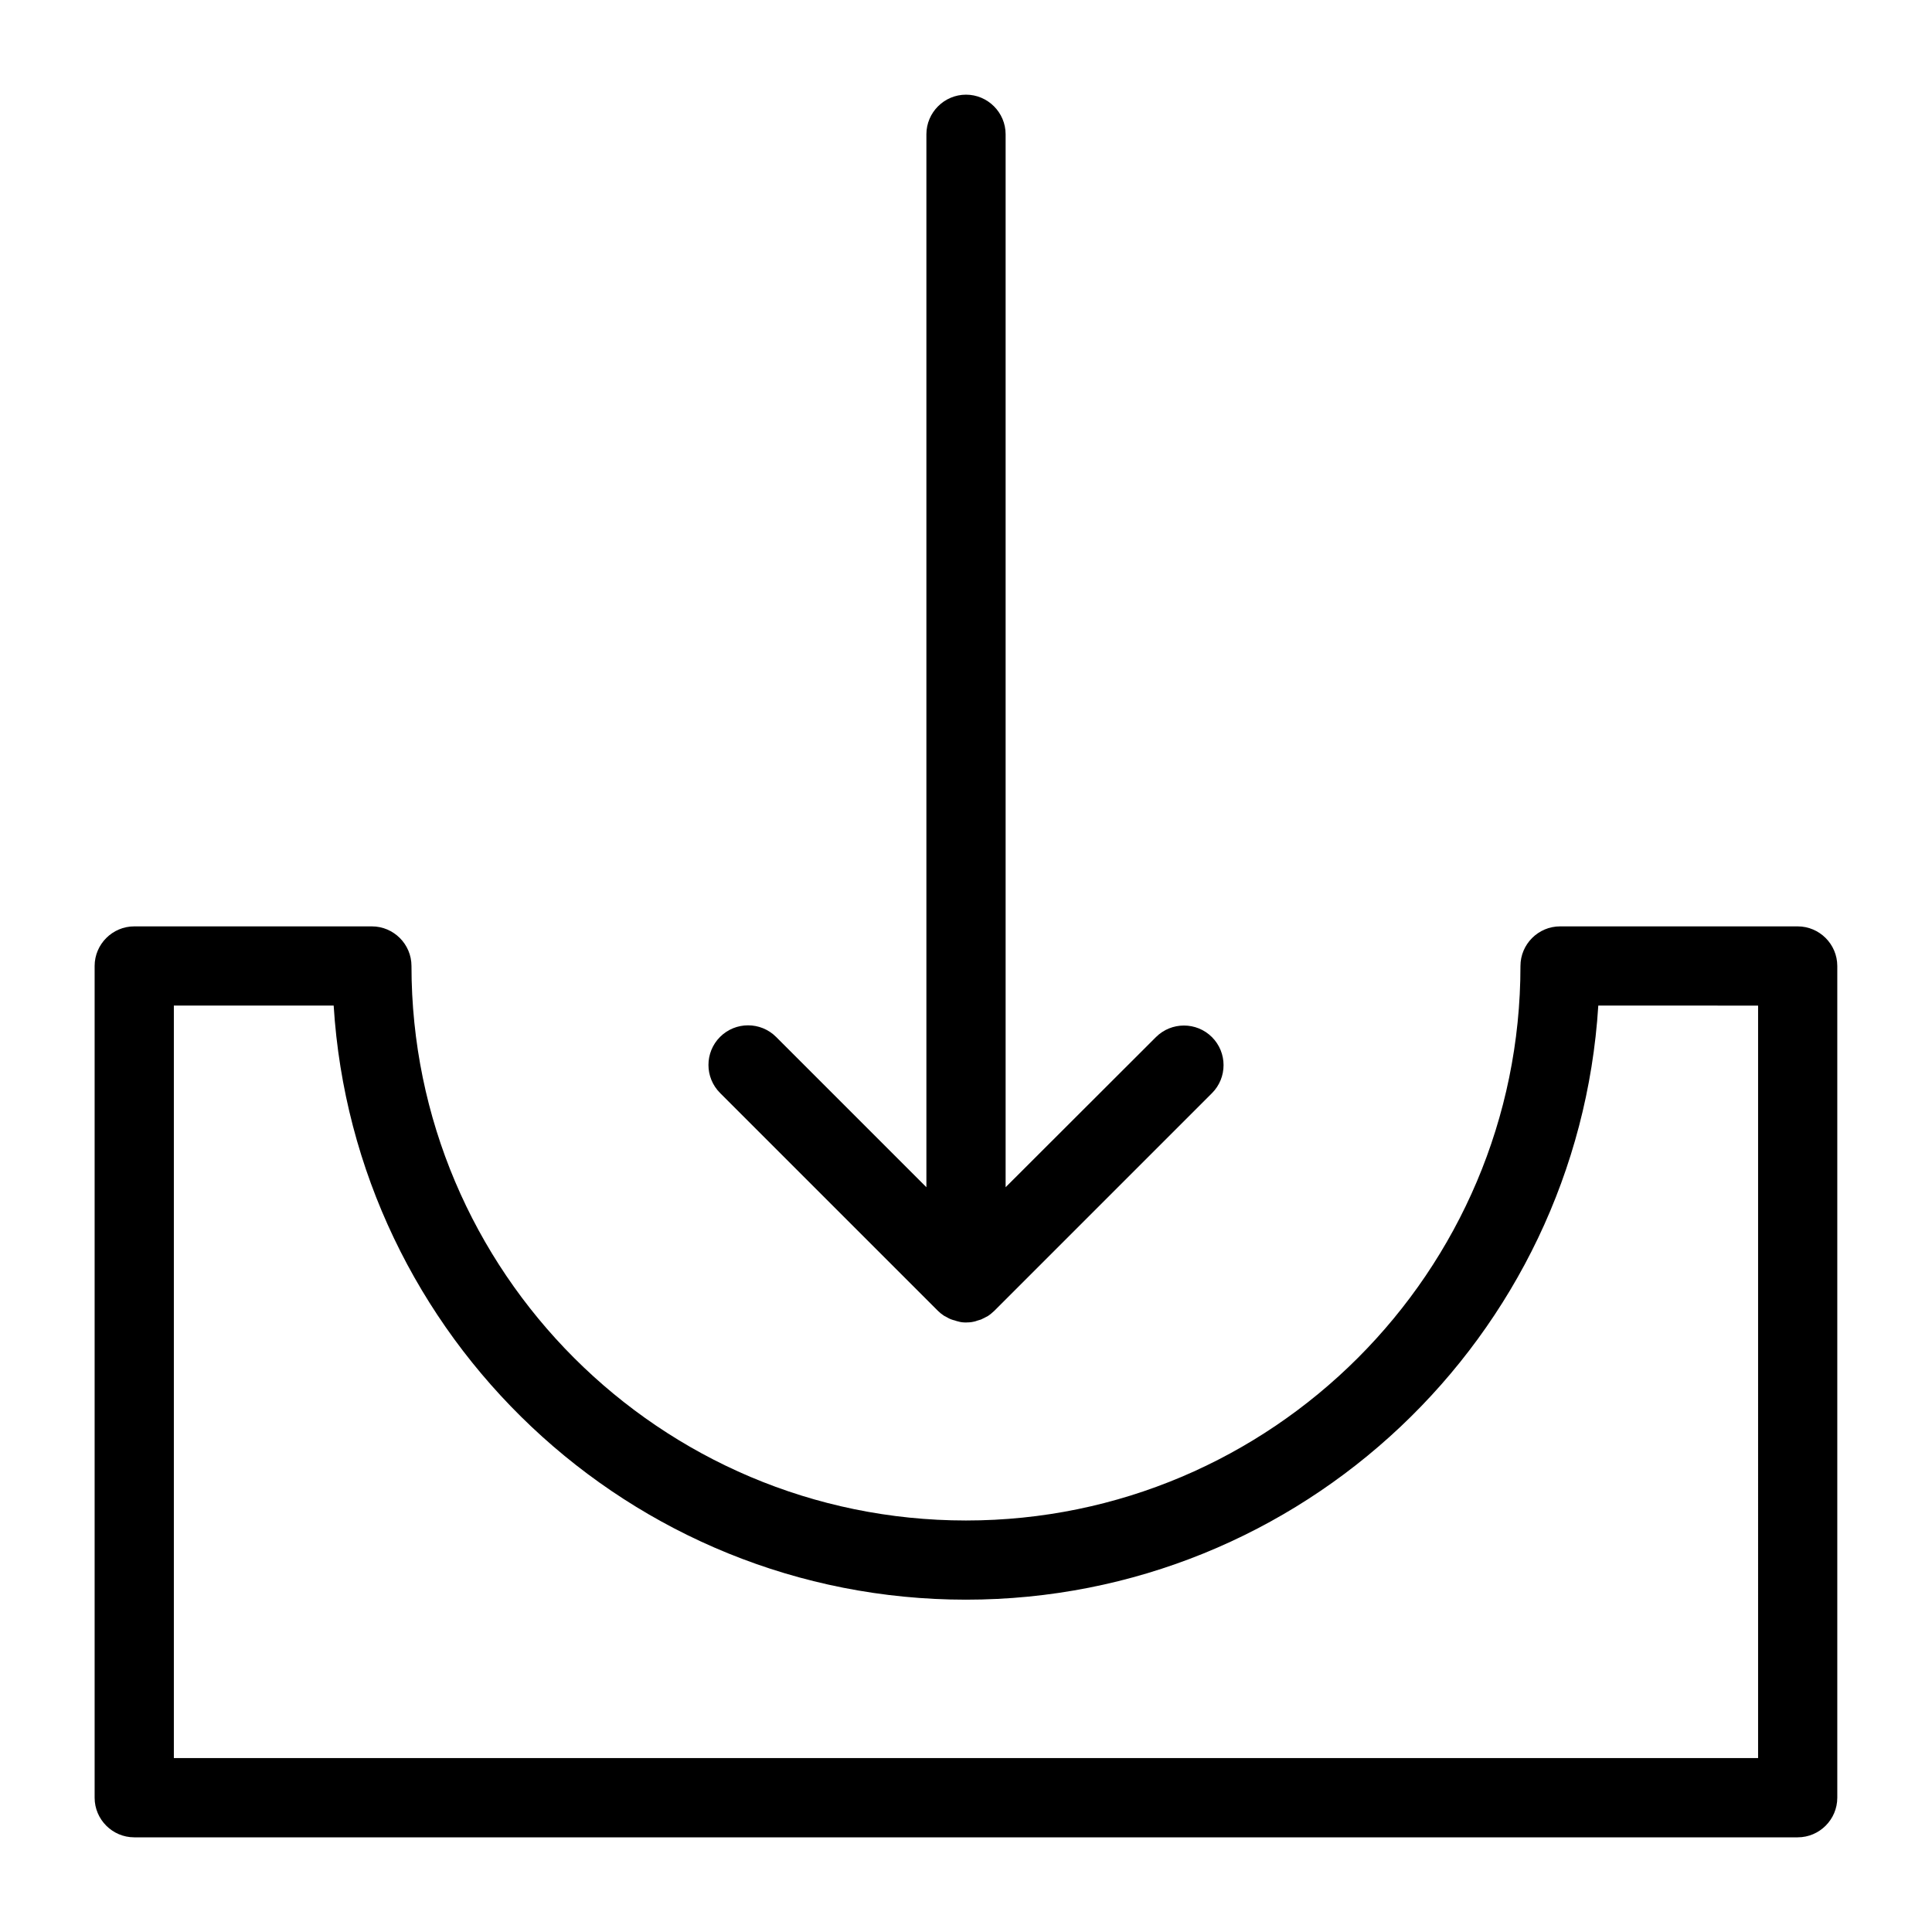
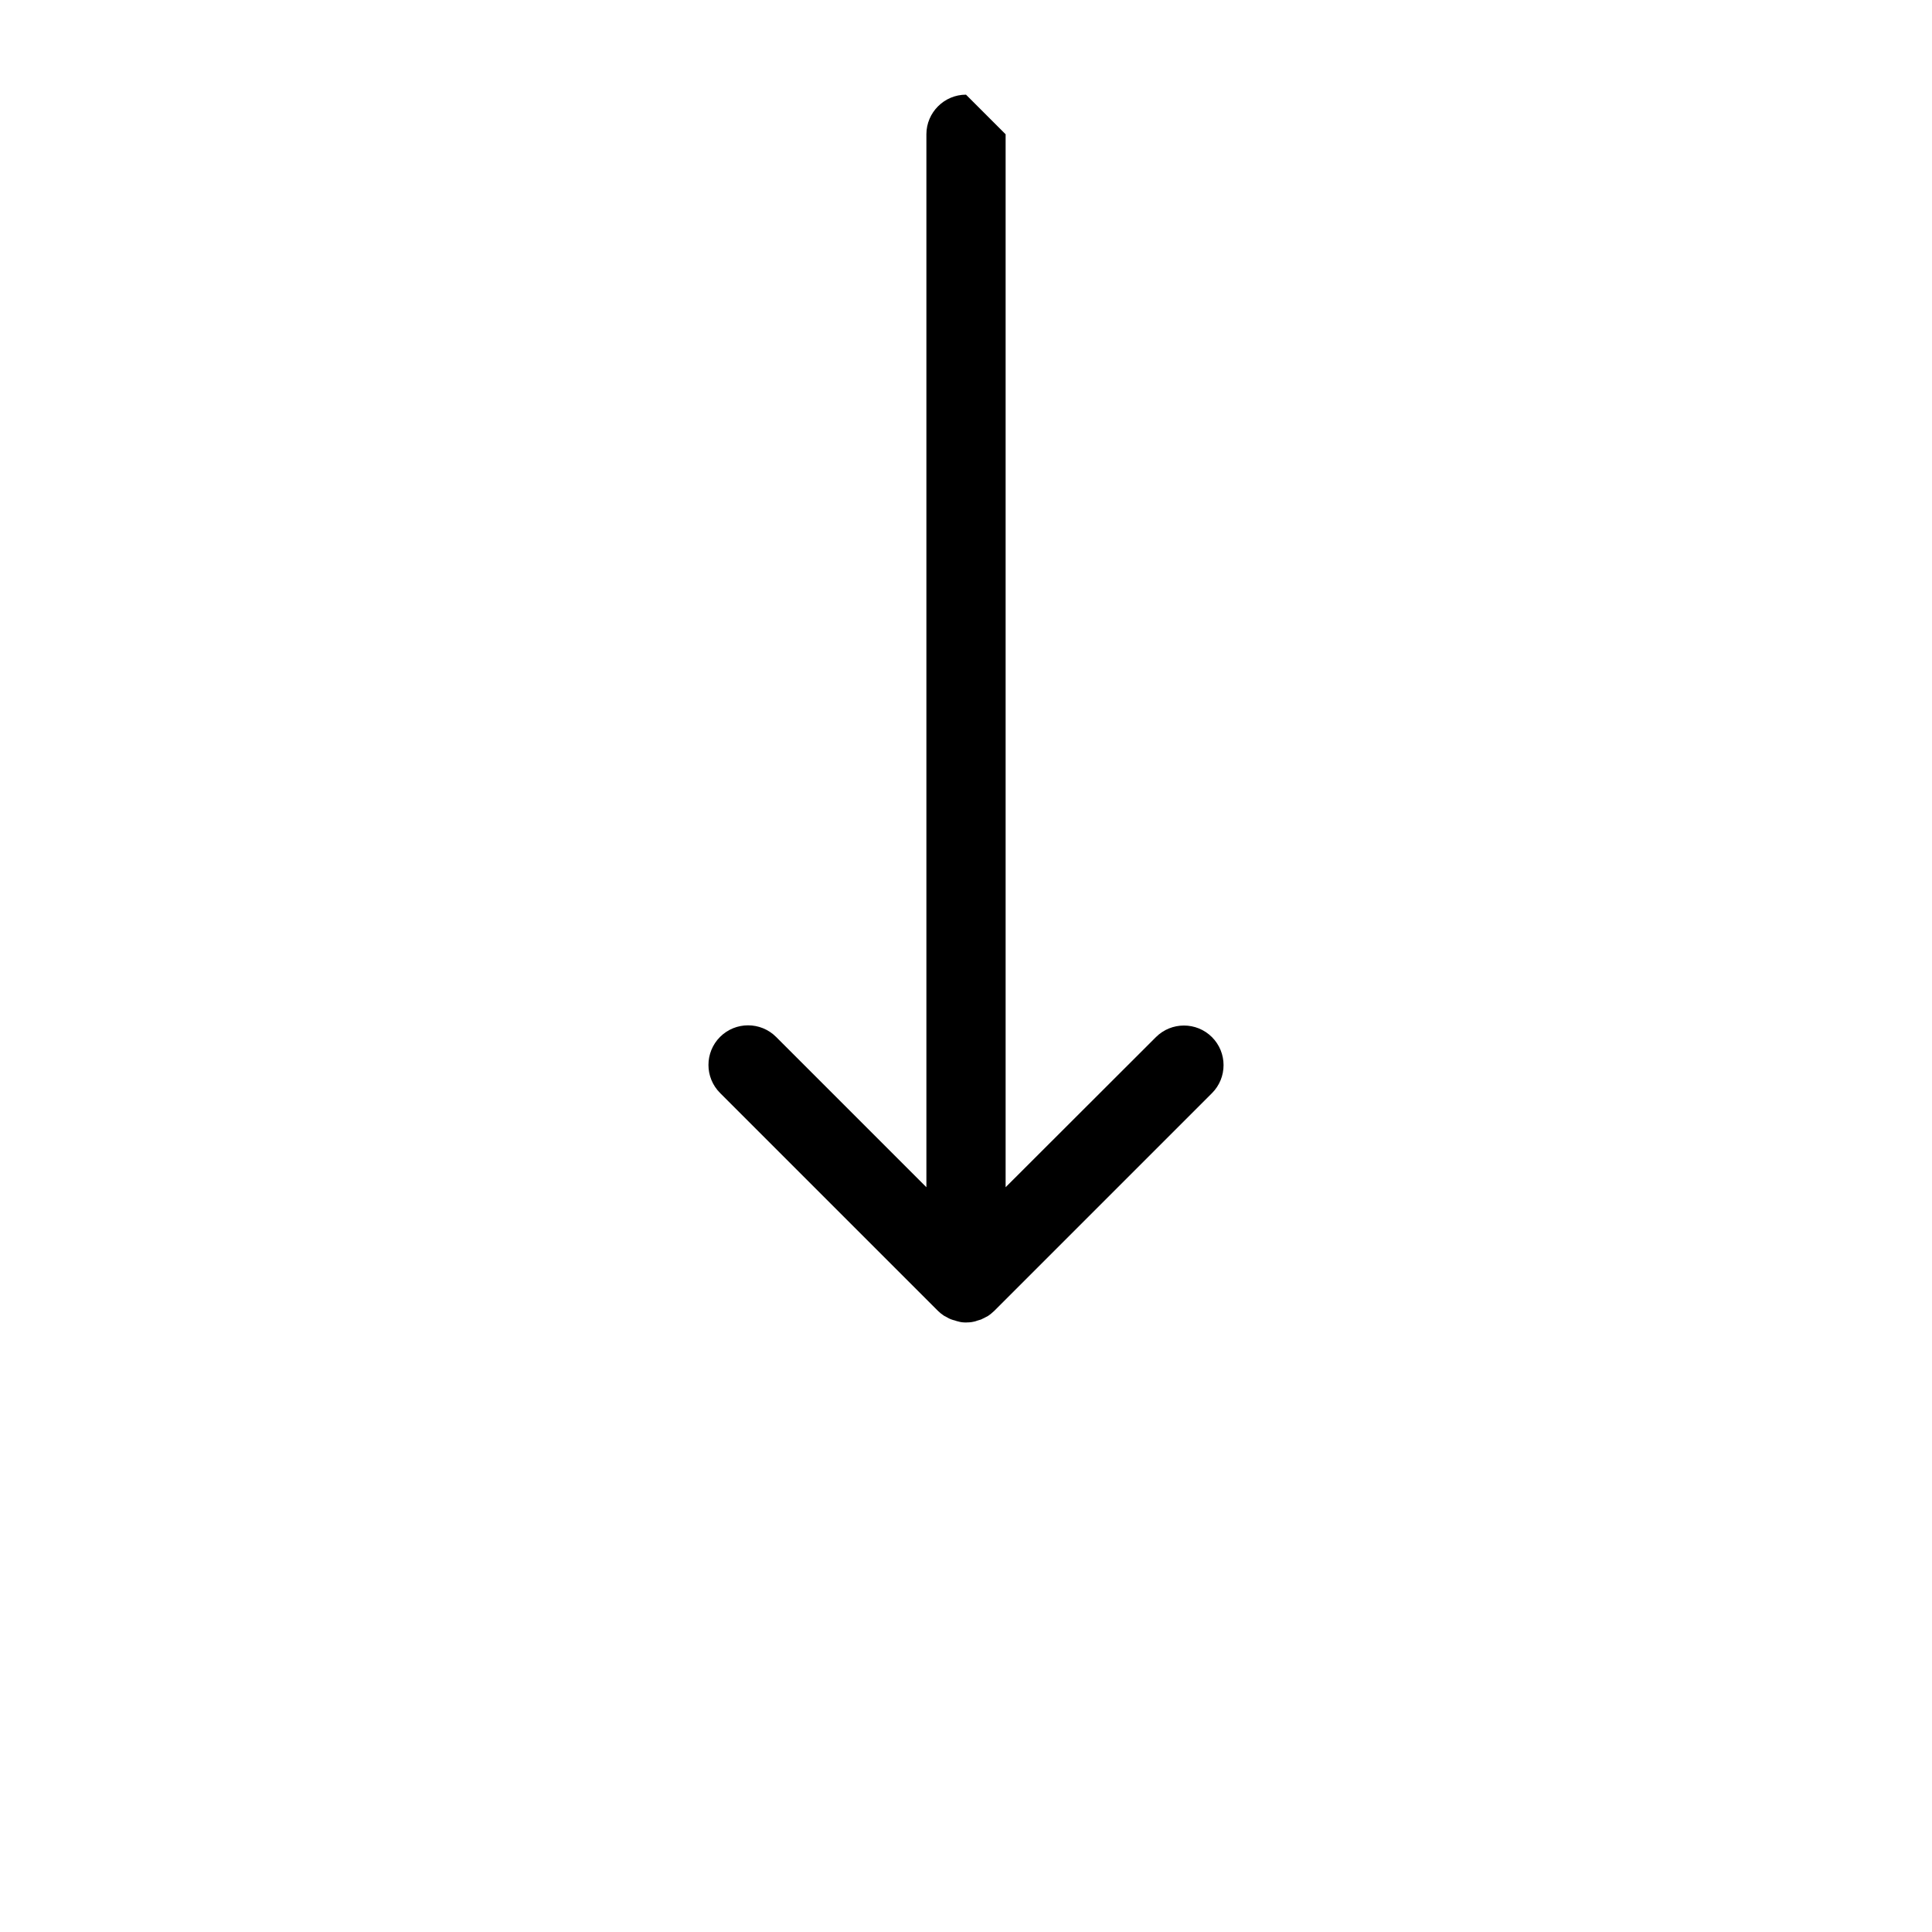
<svg xmlns="http://www.w3.org/2000/svg" fill="#000000" width="800px" height="800px" version="1.1" viewBox="144 144 512 512">
  <g>
-     <path d="m620.41 389.5h-62.977c-5.773 0-10.496 4.723-10.496 10.496 0 81.031-65.914 146.95-146.95 146.95-81.027-0.004-146.94-65.918-146.94-146.95 0-5.773-4.723-10.496-10.496-10.496h-62.977c-5.773 0-10.496 4.723-10.496 10.496v220.42c0 5.773 4.723 10.496 10.496 10.496h440.83c5.773 0 10.496-4.723 10.496-10.496v-220.42c0-5.773-4.723-10.496-10.496-10.496zm-10.496 220.41h-419.84v-199.42h42.352c5.457 87.746 78.512 157.44 167.57 157.44s162.11-69.695 167.57-157.44l42.348 0.004z" />
-     <path d="m400 169.09c-5.773 0-10.496 4.723-10.496 10.496v279.04l-39.832-39.832c-4.094-4.094-10.758-4.094-14.852 0s-4.094 10.758 0 14.852l57.727 57.727c0.473 0.473 1.051 0.945 1.625 1.312 0.262 0.156 0.523 0.262 0.789 0.418 0.316 0.211 0.684 0.367 1.051 0.523 0.367 0.156 0.684 0.211 1.051 0.316 0.316 0.105 0.578 0.211 0.891 0.262 0.68 0.215 1.363 0.266 2.047 0.266s1.363-0.051 2.047-0.211c0.316-0.051 0.629-0.156 0.891-0.262 0.367-0.105 0.684-0.211 1.051-0.316 0.367-0.156 0.684-0.367 1.051-0.523 0.262-0.156 0.523-0.262 0.789-0.418 0.578-0.367 1.102-0.84 1.625-1.312l57.727-57.727c4.094-4.094 4.094-10.758 0-14.852s-10.758-4.094-14.852 0l-39.832 39.777v-279.04c0-5.773-4.727-10.496-10.496-10.496z" />
+     <path d="m400 169.09c-5.773 0-10.496 4.723-10.496 10.496v279.04l-39.832-39.832c-4.094-4.094-10.758-4.094-14.852 0s-4.094 10.758 0 14.852l57.727 57.727c0.473 0.473 1.051 0.945 1.625 1.312 0.262 0.156 0.523 0.262 0.789 0.418 0.316 0.211 0.684 0.367 1.051 0.523 0.367 0.156 0.684 0.211 1.051 0.316 0.316 0.105 0.578 0.211 0.891 0.262 0.68 0.215 1.363 0.266 2.047 0.266s1.363-0.051 2.047-0.211c0.316-0.051 0.629-0.156 0.891-0.262 0.367-0.105 0.684-0.211 1.051-0.316 0.367-0.156 0.684-0.367 1.051-0.523 0.262-0.156 0.523-0.262 0.789-0.418 0.578-0.367 1.102-0.84 1.625-1.312l57.727-57.727c4.094-4.094 4.094-10.758 0-14.852s-10.758-4.094-14.852 0l-39.832 39.777v-279.04z" />
  </g>
</svg>